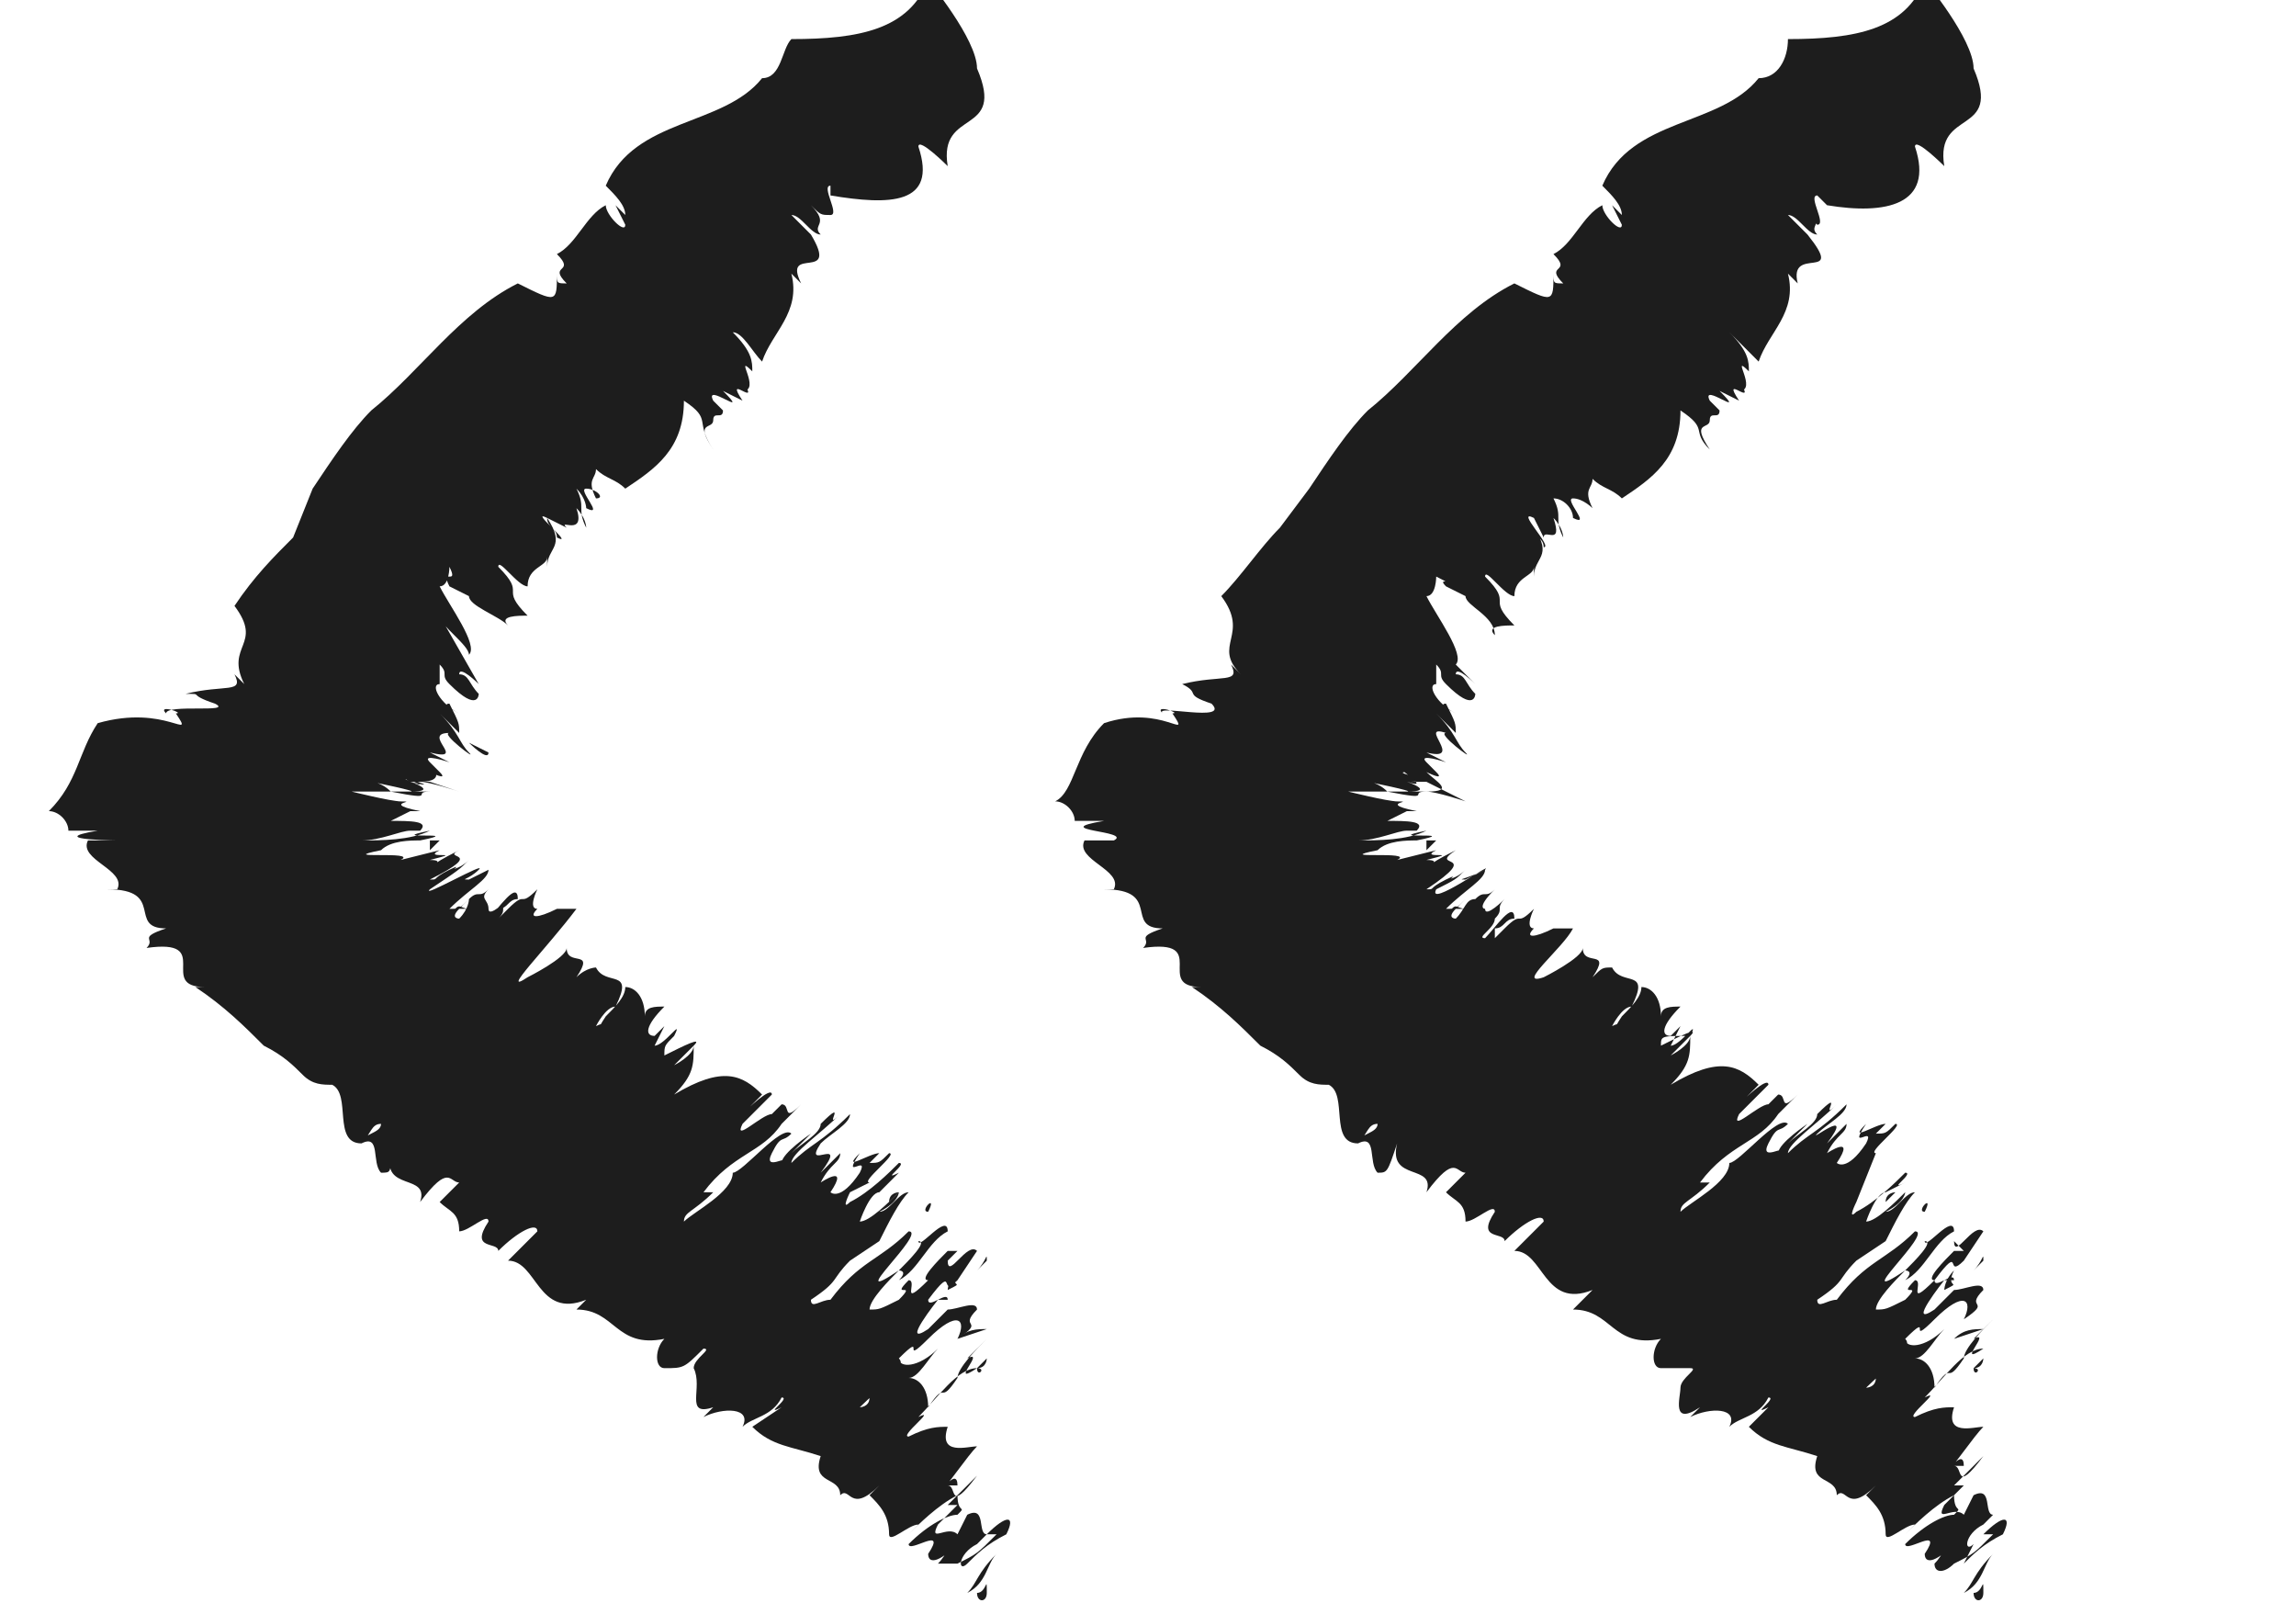
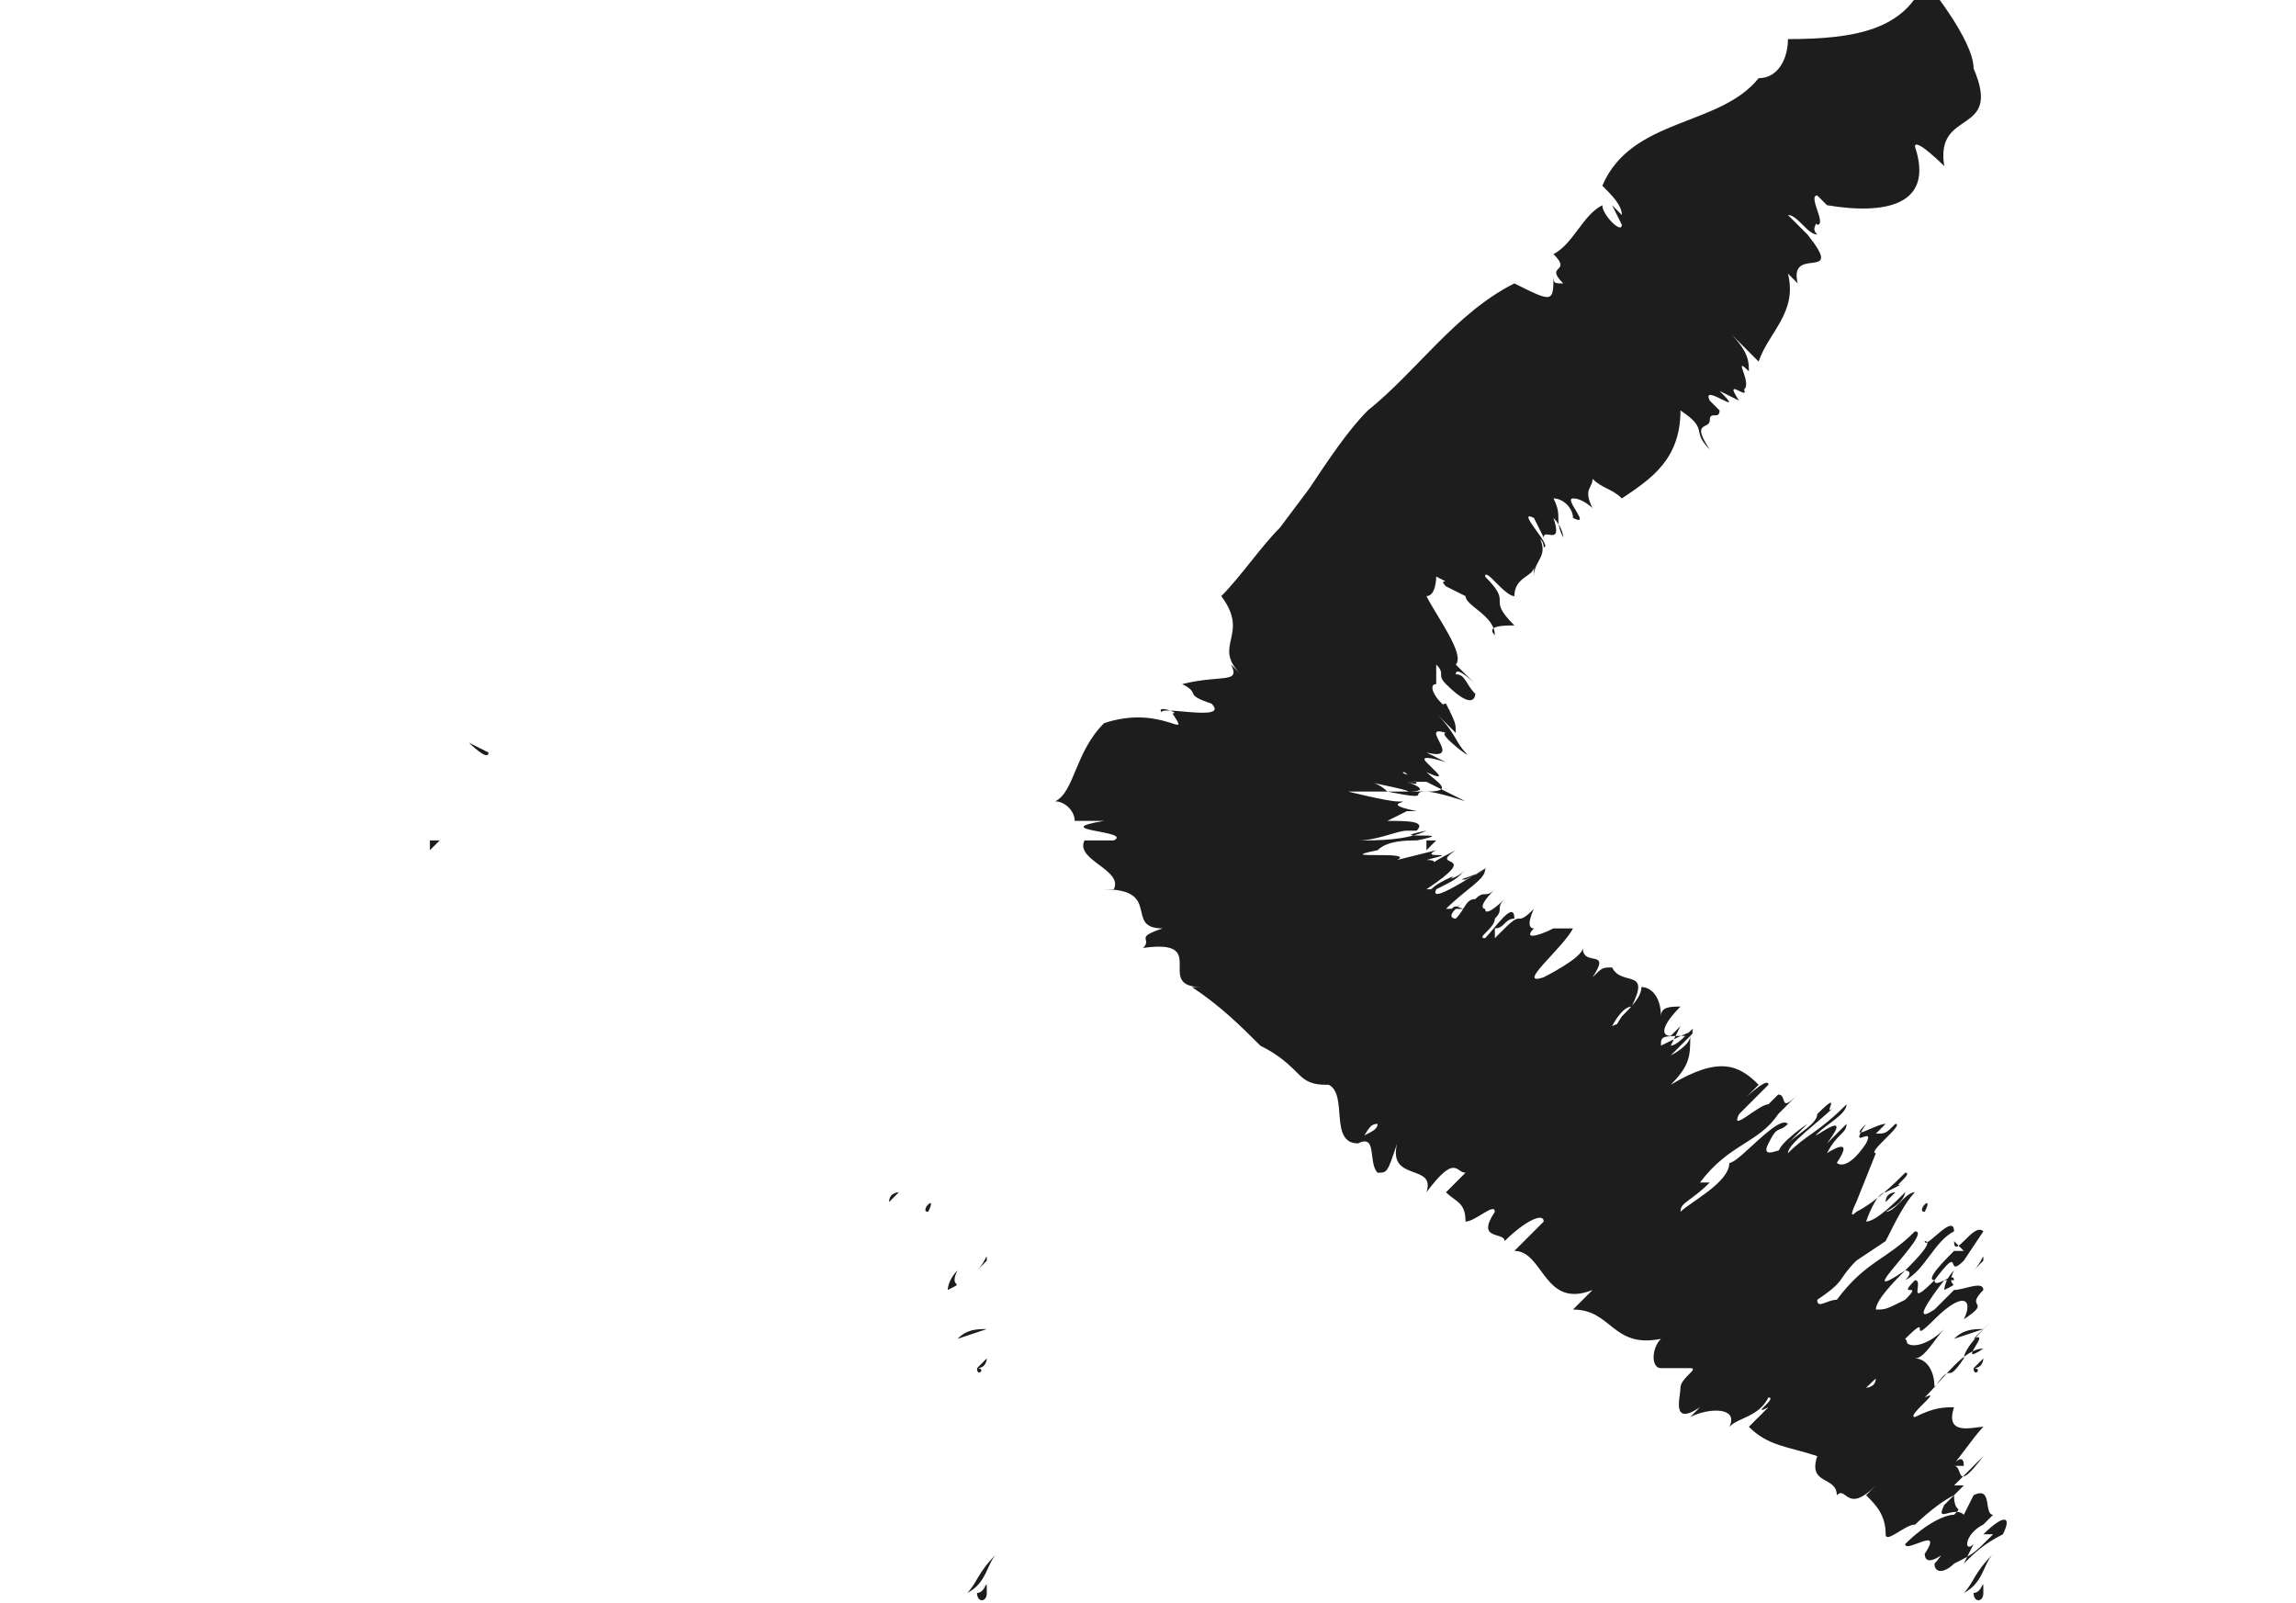
<svg xmlns="http://www.w3.org/2000/svg" version="1.1" id="Camada_1" x="0px" y="0px" viewBox="0 0 23.5 16.4" style="enable-background:new 0 0 23.5 16.4;" xml:space="preserve">
  <style type="text/css">
	.st0{fill:#1D1D1D;}
</style>
  <g>
    <g>
      <g>
        <g>
          <g>
            <g>
              <path class="st0" d="M10,16.3c0.1,0,0.1-0.2,0.1,0C10.1,16.4,10,16.4,10,16.3z" />
-               <path class="st0" d="M10,0.7c0.3,0.7-0.4,0.4-0.3,1c0,0-0.3-0.3-0.3-0.2C9.6,2.1,9.1,2.1,8.5,2L8.5,1.9c-0.1,0,0.1,0.3,0,0.3        C8.4,2.2,8.4,2.2,8.3,2.1c0.2,0.2,0,0.2,0.1,0.3c-0.1,0-0.2-0.2-0.3-0.2l0.2,0.2C8.6,2.9,8,2.5,8.2,2.9c0,0-0.1-0.1-0.1-0.1        c0.1,0.4-0.2,0.6-0.3,0.9C7.7,3.6,7.6,3.4,7.5,3.4c0.2,0.2,0.2,0.3,0.2,0.4C7.5,3.6,7.8,4,7.6,4l0-0.1c0.2,0.3-0.2-0.1,0,0.2        L7.4,4c0.3,0.3-0.2-0.1-0.1,0.1l0.1,0.1c0,0.1-0.1,0-0.1,0.1l0,0c0,0.1-0.2,0,0,0.3C7.1,4.3,7.3,4.3,7,4.1        c0,0.5-0.3,0.7-0.6,0.9C6.3,4.9,6.2,4.9,6.1,4.8c0,0.1-0.1,0.1,0,0.3C6.2,5.1,6.1,5,6,5c-0.1,0,0.2,0.3,0,0.2        C6,5.2,6,5.1,5.9,5c0.1,0.2,0,0.2,0.1,0.4c0,0,0-0.1-0.1-0.2C6,5.5,5.7,5.3,5.8,5.4L5.6,5.3C5.4,5.2,5.9,5.6,5.7,5.5        c0-0.1-0.1-0.1-0.1-0.2c0.2,0.3,0,0.3,0,0.5c0,0,0-0.1,0-0.1c0,0.1-0.2,0.1-0.2,0.3C5.3,6,5.1,5.7,5.1,5.8        c0.3,0.3,0,0.2,0.3,0.5c-0.1,0-0.3,0-0.2,0.1C5.1,6.3,4.8,6.2,4.8,6.1L4.6,6C4.5,5.8,4.7,6,4.6,5.8c0,0,0,0.2-0.1,0.2        c0.1,0.2,0.4,0.6,0.3,0.7C4.8,6.6,4.5,6.4,4.5,6.3L4.9,7c0,0-0.2-0.2-0.2-0.1C4.8,6.9,4.8,7,4.9,7.1c0,0,0,0.2-0.3-0.1        c-0.1-0.1,0-0.1-0.1-0.2c0,0,0,0.1,0,0.2l0,0c-0.1,0,0,0.2,0.2,0.3c0,0-0.2-0.1-0.1-0.1c0.1,0.2,0.1,0.2,0.1,0.3        c0,0-0.1-0.1-0.2-0.2c0.2,0.2,0.2,0.3,0.3,0.4c0.1,0.1-0.3-0.2-0.2-0.2C4.3,7.5,4.8,7.8,4.4,7.7c0,0,0.2,0.1,0.2,0.1        c0,0-0.3-0.1-0.2,0c-0.1-0.1,0,0,0.1,0.1c0.1,0.1-0.1,0-0.1,0C4.4,7.8,4.6,8,4.3,8c0.1,0,0.4,0.1,0.4,0.1L4.4,8        c-0.2,0,0,0-0.2,0C4.5,8.1,4,7.9,4.2,8C4,7.9,4.6,8.1,4.2,8c0,0,0.3,0.1,0,0.1C4.3,8.1,3.8,8,3.8,8c0,0,0.1,0,0.2,0.1l0.1,0        c0.3,0-0.1,0,0.3,0c-0.2,0,0.1,0.1-0.4,0l-0.4,0c0,0,0.4,0.1,0.5,0.1c0,0-0.1,0-0.2,0c0.6,0-0.1,0,0.4,0.1c-0.1,0-0.1,0-0.1,0        c0,0,0,0-0.2,0.1c0.2,0,0.4,0,0.3,0.1c-0.1,0-0.1,0-0.2,0c-0.2,0,0,0,0.1,0c-0.1,0-0.3,0.1-0.5,0.1c0.2,0,0.5,0,0.7-0.1        c-0.5,0.1,0.4,0-0.1,0.1c-0.1,0-0.3,0-0.4,0.1c-0.5,0.1,0.4,0,0.2,0.1l0.4-0.1c-0.2,0.1,0.3,0-0.1,0.1c0.2,0-0.1,0.1,0.3-0.1        C4.5,8.8,5,8.7,4.4,9c0.1,0,0,0,0.2-0.1c0.2-0.1-0.1,0.1,0,0c0,0,0.1,0,0.2-0.1C4.7,8.9,4.7,8.9,4.4,9.1        C4.3,9.2,5,8.8,4.9,8.9C4.8,9,4.7,9,4.8,9L5,8.9c0,0.1-0.2,0.2-0.4,0.4c0.1,0,0.1,0,0.2-0.1L4.6,9.4c0.1-0.2,0.1-0.1,0.2-0.1        l-0.1,0c-0.1,0.1,0,0.1,0,0.1c0.1-0.1,0.1-0.2,0.1-0.2c0.1-0.1,0.1,0,0.2-0.1C4.9,9.2,5,9.2,5,9.3c0,0.1,0.2-0.1,0.2-0.1        c-0.1,0.1,0,0.1-0.1,0.2c0,0,0.1-0.1,0,0C5,9.4,4.8,9.5,5,9.4c0.1-0.1,0.3-0.4,0.3-0.2c-0.1,0-0.1,0.1-0.2,0.1l0,0.1l0.2-0.2        c0,0-0.1,0.1-0.1,0.1c0.2-0.2,0.1,0,0.3-0.2c0,0-0.1,0.2,0,0.2l0,0c-0.1,0.1,0,0.1,0.2,0l0,0c0,0,0.1,0,0.2,0        C5.6,9.7,5.1,10.2,5.4,10c0,0,0.4-0.2,0.4-0.3c0,0.2,0.3,0,0.1,0.3C6,9.9,6.1,9.9,6.1,9.9c0.1,0.2,0.4,0,0.2,0.4        c-0.1,0-0.2,0.2-0.2,0.2c0.2-0.1-0.1,0.2,0.1-0.1c0.1-0.1,0.2-0.2,0.2-0.3c0.1,0,0.2,0.1,0.2,0.3c0-0.1,0.1-0.1,0.2-0.1        c-0.2,0.2-0.2,0.3-0.1,0.3l0.1-0.1l-0.1,0.2c0.1,0,0.3-0.3,0.2-0.1c-0.1,0.1-0.1,0.1-0.1,0.2c0.2-0.1,0.4-0.2,0.3-0.1        l-0.2,0.2c0,0,0.2-0.1,0.2-0.2c0,0.2,0,0.3-0.2,0.5c0.5-0.3,0.7-0.2,0.9,0l-0.1,0.1c-0.1,0.1,0.2-0.2,0.2-0.1        c-0.1,0.1-0.2,0.2-0.3,0.3c-0.1,0.2,0.2-0.1,0.3-0.1c0.1-0.1-0.1,0.1,0.1-0.1c0.1,0,0,0.2,0.2,0c-0.1,0.1-0.2,0.2-0.3,0.3        l0.1-0.1c-0.2,0.3-0.5,0.3-0.8,0.7l0.1,0c-0.2,0.2-0.3,0.2-0.3,0.3c0.1-0.1,0.5-0.3,0.5-0.5c0.1,0,0.5-0.5,0.6-0.4        c-0.1,0.1-0.1,0-0.2,0.2c-0.1,0.2,0.2,0,0.1,0.1c0-0.1,0.3-0.3,0.3-0.3c-0.1,0.1-0.2,0.2-0.2,0.2c0.1-0.1,0.3-0.2,0.3-0.3        c0.3-0.3,0,0.1,0.2-0.1c-0.2,0.2-0.5,0.4-0.5,0.5c0.2-0.2,0.3-0.2,0.6-0.5c0,0.1-0.2,0.2-0.3,0.3C8.2,12,8.7,11.6,8.4,12        l0.2-0.2c0,0.1-0.1,0.1-0.2,0.3c0,0,0.3-0.2,0.1,0.1c0,0,0.1,0.1,0.3-0.2c0.1-0.2-0.2,0.1,0-0.2c-0.2,0.2,0.1,0,0.2,0        l-0.1,0.1c0.1,0,0.1,0,0.2-0.1C9,11.9,8.9,12,8.9,12l0.2-0.2c0.1,0-0.3,0.3-0.2,0.3l-0.2,0.1c0,0-0.1,0.2,0,0.1        c0.2-0.1,0.4-0.3,0.5-0.4c0.1,0-0.2,0.2,0,0.1L9,12.2c-0.1,0-0.2,0.3-0.2,0.3c0.1,0,0.3-0.2,0.4-0.3c0,0,0,0.1-0.2,0.2        c0.1,0,0.2-0.2,0.3-0.2c-0.1,0.1-0.2,0.3-0.3,0.5l-0.3,0.2l0,0c-0.2,0.2-0.1,0.2-0.4,0.4c0,0.1,0.1,0,0.2,0        c0.3-0.4,0.5-0.4,0.8-0.7c0.2,0-0.7,0.8-0.1,0.4c0.1-0.1,0.3-0.3,0.2-0.3c0,0.1,0.3-0.3,0.3-0.1c-0.2,0.1-0.3,0.4-0.5,0.5        c0.1-0.1,0-0.1,0-0.1c-0.1,0.1-0.3,0.3-0.3,0.4c0.1,0,0.1,0,0.3-0.1c0.2-0.2-0.1,0,0.1-0.2c0.1,0-0.1,0.3,0.2,0        c-0.1,0,0.1-0.2,0.2-0.3l0.1,0l-0.1,0.1c0,0.2,0.2-0.2,0.3-0.1l-0.2,0.3c-0.2,0.2,0-0.2-0.3,0.2c0,0.1,0.2-0.1,0.2,0        c0,0-0.1,0-0.1,0c0,0-0.4,0.5-0.1,0.3c0.1-0.1,0.1-0.1,0.2-0.2c0.1,0,0.3-0.1,0.3,0c-0.2,0.2,0.1,0.1-0.2,0.3        c0.1-0.2,0-0.3-0.3,0c-0.3,0.3,0-0.1-0.3,0.2c0.1,0.1-0.2,0.3-0.4,0.5c0,0,0.1,0,0.1-0.1c0.2-0.2,0.2-0.2,0.3-0.4        c0,0.1,0.2,0.1,0.4-0.1c-0.1,0.1-0.2,0.3-0.3,0.3c0.1,0,0.2,0.1,0.2,0.3c0.2-0.3,0.1,0,0.3-0.3c0-0.1,0.2-0.3,0.3-0.4        c0,0-0.1,0.1-0.2,0.2c0.2-0.1-0.2,0.3,0.1,0.1c-0.2,0-0.4,0.3-0.6,0.5c0.2-0.1-0.2,0.2-0.1,0.2c0.2-0.1,0.3-0.1,0.4-0.1        c-0.1,0.3,0.2,0.2,0.3,0.2c-0.1,0.1-0.3,0.4-0.4,0.5c0,0,0.2-0.3,0.2-0.1l-0.1,0c0.1,0,0,0.3,0.3-0.1l-0.3,0.3        c0,0,0.1,0,0.1,0c-0.1,0.1-0.2,0.2-0.2,0.2c-0.1,0.2,0.1,0,0.2,0.1l0.1-0.2c0.2-0.1,0.1,0.2,0.2,0.2l-0.2,0.2l0.1-0.1        c-0.2,0.1-0.2,0.3-0.1,0.2L9.9,16c0.1-0.1,0.2-0.2,0.4-0.3c0.1-0.2,0-0.2-0.2,0c0,0,0,0,0.1,0c-0.2,0.2-0.2,0.2-0.4,0.3        c0,0,0,0.1,0,0C9.7,16,9.7,16,9.6,16c0.1-0.1,0.1-0.2,0.2-0.2C9.6,16,9.5,16,9.5,15.9c0.2-0.3-0.2,0-0.2-0.1        c0.2-0.2,0.4-0.3,0.5-0.3c0.1-0.1,0,0,0-0.2c-0.2,0.1-0.4,0.3-0.5,0.4l0.1-0.1c-0.1,0-0.3,0.2-0.3,0.1c0-0.2-0.1-0.3-0.2-0.4        L9,15.2c-0.3,0.3-0.3,0-0.4,0.1c0-0.2-0.3-0.1-0.2-0.4c-0.3-0.1-0.5-0.1-0.7-0.3L8,14.4c-0.2,0.1,0.1-0.1,0-0.1        c-0.1,0.2-0.3,0.2-0.4,0.3c0.1-0.2-0.2-0.2-0.4-0.1l0.1-0.1C7,14.5,7.2,14.2,7.1,14c0-0.1,0.2-0.2,0.1-0.2C7,14,7,14,6.8,14        c-0.1,0-0.1-0.2,0-0.3c-0.5,0.1-0.5-0.3-0.9-0.3L6,13.3c-0.5,0.2-0.5-0.4-0.8-0.4l0.3-0.3c0-0.1-0.2,0-0.4,0.2        c0-0.1-0.3,0-0.1-0.3c0-0.1-0.2,0.1-0.3,0.1c0-0.2-0.1-0.2-0.2-0.3l0,0c0.1-0.1,0.2-0.2,0.2-0.2c-0.1,0-0.1-0.2-0.4,0.2        c0.1-0.3-0.4-0.1-0.3-0.5C4,12,4,12,3.9,12c-0.1-0.1,0-0.4-0.2-0.3c0-0.1,0.2-0.1,0.2-0.2c-0.1,0-0.1,0.1-0.2,0.2        c-0.3,0-0.1-0.5-0.3-0.6c-0.1,0-0.2,0-0.3-0.1c-0.1-0.1-0.2-0.2-0.4-0.3c-0.2-0.2-0.4-0.4-0.7-0.6l0.1,0        c-0.5,0,0.1-0.5-0.6-0.4c0.1-0.1-0.1-0.1,0.2-0.2c-0.4,0,0-0.4-0.6-0.4c0,0,0,0,0.1,0c0.1-0.2-0.4-0.3-0.3-0.5        c0.1,0,0.1,0,0.3,0C1.3,8.6,0.4,8.6,1,8.5c0,0-0.4,0-0.3,0c0-0.1-0.1-0.2-0.2-0.2c0.3-0.3,0.3-0.6,0.5-0.9        C1.7,7.2,2,7.6,1.8,7.3c0.1,0-0.2-0.1-0.1,0C1.7,7.2,2.4,7.3,2.2,7.2C1.9,7.1,2.1,7.1,1.9,7.1c0.4-0.1,0.6,0,0.5-0.2l0.1,0.1        C2.3,6.6,2.7,6.6,2.4,6.2C2.6,5.9,2.8,5.7,3,5.5L3.2,5c0.2-0.3,0.4-0.6,0.6-0.8c0.5-0.4,0.9-1,1.5-1.3        c0.4,0.2,0.4,0.2,0.4-0.1c0,0.1,0,0.1,0.1,0.1C5.6,2.7,5.9,2.8,5.7,2.6C5.9,2.5,6,2.2,6.2,2.1c0,0.1,0.2,0.3,0.2,0.2L6.3,2.1        l0.1,0.1c0-0.1-0.1-0.2-0.2-0.3c0.3-0.7,1.2-0.6,1.6-1.1C8,0.8,8,0.5,8.1,0.4c0.7,0,1.2-0.1,1.4-0.6C9.5-0.2,10,0.4,10,0.7z" />
              <path class="st0" d="M9.9,16.3c0.1-0.1,0.1-0.2,0.3-0.4C10.1,16,10.1,16.2,9.9,16.3z" />
              <path class="st0" d="M10,14C10,14.1,10.1,14,10,14c0.1-0.1,0.2-0.2,0.1-0.1C10.1,13.9,10.1,14,10,14z" />
              <path class="st0" d="M9.8,13.7c0.1-0.1,0.2-0.1,0.3-0.1L9.8,13.7z" />
              <path class="st0" d="M10,13c0.1-0.1,0.1-0.2,0.1-0.1C10.1,12.9,10,13,10,13z" />
              <path class="st0" d="M9.7,13.2c0,0,0-0.1,0.1-0.2C9.7,13.2,9.9,13.1,9.7,13.2z" />
              <path class="st0" d="M9.5,12.4C9.5,12.4,9.3,12.4,9.5,12.4C9.4,12.4,9.6,12.2,9.5,12.4z" />
              <path class="st0" d="M9.1,12.3C9.1,12.3,9.1,12.3,9.1,12.3c0-0.1,0.1-0.1,0.1-0.1L9.1,12.3z" />
              <polygon class="st0" points="4.4,8.6 4.5,8.6 4.4,8.7       " />
              <path class="st0" d="M4.8,7.6C4.8,7.6,5,7.7,5,7.7C5,7.8,4.8,7.6,4.8,7.6z" />
              <polygon class="st0" points="5.4,6.1 5.4,6.1 5.2,5.9       " />
            </g>
          </g>
        </g>
      </g>
    </g>
    <g>
      <g>
        <g>
          <g>
            <g>
              <path class="st0" d="M20.2,16.3c0.1,0,0.1-0.2,0.1,0C20.3,16.4,20.2,16.4,20.2,16.3z" />
              <path class="st0" d="M20.2,0.7c0.3,0.7-0.4,0.4-0.3,1c0,0-0.3-0.3-0.3-0.2c0.2,0.6-0.3,0.7-0.9,0.6l-0.1-0.1        c-0.1,0,0.1,0.3,0,0.3c-0.1-0.1-0.1-0.1-0.1-0.2c0.2,0.2,0,0.2,0.1,0.3c-0.1,0-0.2-0.2-0.3-0.2l0.2,0.2        c0.4,0.5-0.2,0.1-0.1,0.5c0,0-0.1-0.1-0.1-0.1c0.1,0.4-0.2,0.6-0.3,0.9c-0.1-0.1-0.2-0.2-0.3-0.3c0.2,0.2,0.2,0.3,0.2,0.4        C17.7,3.6,18,4,17.8,4l0-0.1c0.2,0.3-0.2-0.1,0,0.2L17.6,4c0.3,0.3-0.2-0.1-0.1,0.1l0.1,0.1c0,0.1-0.1,0-0.1,0.1l0,0        c0,0.1-0.2,0,0,0.3c-0.2-0.2,0-0.2-0.3-0.4c0,0.5-0.3,0.7-0.6,0.9c-0.1-0.1-0.2-0.1-0.3-0.2c0,0.1-0.1,0.1,0,0.3        c0,0-0.1-0.1-0.2-0.1c-0.1,0,0.2,0.3,0,0.2c0-0.1-0.1-0.2-0.2-0.2c0.1,0.2,0,0.2,0.1,0.4c0,0,0-0.1-0.1-0.2        c0.1,0.3-0.1,0.1-0.1,0.2l-0.1-0.2c-0.2-0.1,0.2,0.3,0.1,0.3c0-0.1-0.1-0.1-0.1-0.2c0.2,0.3,0,0.3,0,0.5c0,0,0-0.1,0-0.1        c0,0.1-0.2,0.1-0.2,0.3c-0.1,0-0.3-0.3-0.3-0.2c0.3,0.3,0,0.2,0.3,0.5c-0.1,0-0.3,0-0.2,0.1C15.3,6.3,15,6.2,15,6.1L14.8,6        c-0.1-0.1,0.1,0-0.1-0.1c0,0,0,0.2-0.1,0.2c0.1,0.2,0.4,0.6,0.3,0.7c-0.1-0.1-0.3-0.3-0.3-0.3L15.1,7c0,0-0.2-0.2-0.2-0.1        C15,6.9,15,7,15.1,7.1c0,0,0,0.2-0.3-0.1c-0.1-0.1,0-0.1-0.1-0.2c0,0,0,0.1,0,0.2l0,0c-0.1,0,0,0.2,0.2,0.3        c0,0-0.2-0.1-0.1-0.1c0.1,0.2,0.1,0.2,0.1,0.3c0,0-0.1-0.1-0.2-0.2c0.2,0.2,0.2,0.3,0.3,0.4c0.1,0.1-0.3-0.2-0.2-0.2        c-0.3-0.1,0.2,0.3-0.2,0.2c0,0,0.2,0.1,0.2,0.1c0,0-0.3-0.1-0.2,0c-0.1-0.1,0,0,0.1,0.1c0.1,0.1-0.1,0-0.1,0        c0.1,0.1,0.3,0.2,0,0.2c0.1,0,0.4,0.1,0.4,0.1L14.6,8c-0.2,0,0,0-0.2,0c0.3,0.1-0.2-0.2,0-0.1c-0.2,0,0.4,0.1,0,0.1        c0,0,0.3,0.1,0,0.1C14.5,8.1,14,8,14,8c0,0,0.1,0,0.2,0.1l0.1,0c0.3,0-0.1,0,0.3,0c-0.2,0,0.1,0.1-0.4,0l-0.4,0        c0,0,0.4,0.1,0.5,0.1c0,0-0.1,0-0.2,0c0.6,0-0.1,0,0.4,0.1c-0.1,0-0.1,0-0.1,0c0,0,0,0-0.2,0.1c0.2,0,0.4,0,0.3,0.1        c-0.1,0-0.1,0-0.2,0c-0.2,0,0,0,0.1,0c-0.1,0-0.3,0.1-0.5,0.1c0.2,0,0.5,0,0.7-0.1c-0.5,0.1,0.4,0-0.1,0.1        c-0.1,0-0.3,0-0.4,0.1c-0.5,0.1,0.4,0,0.2,0.1l0.4-0.1c-0.2,0.1,0.3,0-0.1,0.1c0.2,0-0.1,0.1,0.3-0.1c-0.3,0.2,0.3,0-0.3,0.4        c0.1,0,0,0,0.2-0.1c0.2-0.1-0.1,0.1,0,0c0,0,0.1,0,0.2-0.1c-0.1,0.1-0.1,0.1-0.3,0.2c-0.1,0.2,0.6-0.3,0.5-0.2        C15,9,14.9,9,15,9l0.2-0.1c0,0.1-0.2,0.2-0.4,0.4c0.1,0,0.1,0,0.2-0.1l-0.2,0.2c0.1-0.2,0.1-0.1,0.2-0.1l-0.1,0        c-0.1,0.1,0,0.1,0,0.1C15,9.3,15,9.2,15.1,9.2c0.1-0.1,0.1,0,0.2-0.1c-0.2,0.2-0.1,0.2-0.1,0.2c0,0.1,0.2-0.1,0.2-0.1        c-0.1,0.1,0,0.1-0.1,0.2c0,0,0.1-0.1,0,0c0,0.1-0.2,0.2-0.1,0.2c0.1-0.1,0.3-0.4,0.3-0.2c-0.1,0-0.1,0.1-0.2,0.1l0,0.1        l0.2-0.2c0,0-0.1,0.1-0.1,0.1c0.2-0.2,0.1,0,0.3-0.2c0,0-0.1,0.2,0,0.2l0,0c-0.1,0.1,0,0.1,0.2,0l0,0c0,0,0.1,0,0.2,0        c-0.1,0.2-0.6,0.6-0.3,0.5c0,0,0.4-0.2,0.4-0.3c0,0.2,0.3,0,0.1,0.3c0.1-0.1,0.1-0.1,0.2-0.1c0.1,0.2,0.4,0,0.2,0.4        c-0.1,0-0.2,0.2-0.2,0.2c0.2-0.1-0.1,0.2,0.1-0.1c0.1-0.1,0.2-0.2,0.2-0.3c0.1,0,0.2,0.1,0.2,0.3c0-0.1,0.1-0.1,0.2-0.1        c-0.2,0.2-0.2,0.3-0.1,0.3l0.1-0.1l-0.1,0.2c0.1,0,0.3-0.3,0.2-0.1C17,10.6,17,10.6,17,10.7c0.2-0.1,0.4-0.2,0.3-0.1l-0.2,0.2        c0,0,0.2-0.1,0.2-0.2c0,0.2,0,0.3-0.2,0.5c0.5-0.3,0.7-0.2,0.9,0l-0.1,0.1c-0.1,0.1,0.2-0.2,0.2-0.1c-0.1,0.1-0.2,0.2-0.3,0.3        c-0.1,0.2,0.2-0.1,0.3-0.1c0.1-0.1-0.1,0.1,0.1-0.1c0.1,0,0,0.2,0.2,0c-0.1,0.1-0.2,0.2-0.3,0.3l0.1-0.1        c-0.2,0.3-0.5,0.3-0.8,0.7l0.1,0c-0.2,0.2-0.3,0.2-0.3,0.3c0.1-0.1,0.5-0.3,0.5-0.5c0.1,0,0.5-0.5,0.6-0.4        c-0.1,0.1-0.1,0-0.2,0.2c-0.1,0.2,0.2,0,0.1,0.1c0-0.1,0.3-0.3,0.3-0.3c-0.1,0.1-0.2,0.2-0.2,0.2c0.1-0.1,0.3-0.2,0.3-0.3        c0.3-0.3,0,0.1,0.2-0.1c-0.2,0.2-0.5,0.4-0.5,0.5c0.2-0.2,0.3-0.2,0.6-0.5c0,0.1-0.2,0.2-0.3,0.3c-0.1,0.1,0.4-0.3,0.1,0.1        l0.2-0.2c0,0.1-0.1,0.1-0.2,0.3c0,0,0.3-0.2,0.1,0.1c0,0,0.1,0.1,0.3-0.2c0.1-0.2-0.2,0.1,0-0.2c-0.2,0.2,0.1,0,0.2,0        l-0.1,0.1c0.1,0,0.1,0,0.2-0.1c-0.1,0.1-0.1,0.1-0.2,0.2l0.2-0.2c0.1,0-0.3,0.3-0.2,0.3L19,12.3c0,0-0.1,0.2,0,0.1        c0.2-0.1,0.4-0.3,0.5-0.4c0.1,0-0.2,0.2,0,0.1l-0.2,0.1c-0.1,0-0.2,0.3-0.2,0.3c0.1,0,0.3-0.2,0.4-0.3c0,0,0,0.1-0.2,0.2        c0.1,0,0.2-0.2,0.3-0.2c-0.1,0.1-0.2,0.3-0.3,0.5L19,12.9l0,0c-0.2,0.2-0.1,0.2-0.4,0.4c0,0.1,0.1,0,0.2,0        c0.3-0.4,0.5-0.4,0.8-0.7c0.2,0-0.7,0.8-0.1,0.4c0.1-0.1,0.3-0.3,0.2-0.3c0,0.1,0.3-0.3,0.3-0.1c-0.2,0.1-0.3,0.4-0.5,0.5        c0.1-0.1,0-0.1,0-0.1c-0.1,0.1-0.3,0.3-0.3,0.4c0.1,0,0.1,0,0.3-0.1c0.2-0.2-0.1,0,0.1-0.2c0.1,0-0.1,0.3,0.2,0        c-0.1,0,0.1-0.2,0.2-0.3l0.1,0L20,12.7c0,0.2,0.2-0.2,0.3-0.1l-0.2,0.3c-0.2,0.2,0-0.2-0.3,0.2c0,0.1,0.2-0.1,0.2,0        c0,0-0.1,0-0.1,0c0,0-0.4,0.5-0.1,0.3c0.1-0.1,0.1-0.1,0.2-0.2c0.1,0,0.3-0.1,0.3,0c-0.2,0.2,0.1,0.1-0.2,0.3        c0.1-0.2,0-0.3-0.3,0c-0.3,0.3,0-0.1-0.3,0.2c0.1,0.1-0.2,0.3-0.4,0.5c0,0,0.1,0,0.1-0.1c0.2-0.2,0.2-0.2,0.3-0.4        c0,0.1,0.2,0.1,0.4-0.1c-0.1,0.1-0.2,0.3-0.3,0.3c0.1,0,0.2,0.1,0.2,0.3c0.2-0.3,0.1,0,0.3-0.3c0-0.1,0.2-0.3,0.3-0.4        c0,0-0.1,0.1-0.2,0.2c0.2-0.1-0.2,0.3,0.1,0.1c-0.2,0-0.4,0.3-0.6,0.5c0.2-0.1-0.2,0.2-0.1,0.2c0.2-0.1,0.3-0.1,0.4-0.1        c-0.1,0.3,0.2,0.2,0.3,0.2c-0.1,0.1-0.3,0.4-0.4,0.5c0,0,0.2-0.3,0.2-0.1l-0.1,0c0.1,0,0,0.3,0.3-0.1l-0.3,0.3        c0,0,0.1,0,0.1,0c-0.1,0.1-0.2,0.2-0.2,0.2c-0.1,0.2,0.1,0,0.2,0.1l0.1-0.2c0.2-0.1,0.1,0.2,0.2,0.2l-0.2,0.2l0.1-0.1        c-0.2,0.1-0.2,0.3-0.1,0.2L20.1,16c0.1-0.1,0.2-0.2,0.4-0.3c0.1-0.2,0-0.2-0.2,0c0,0,0,0,0.1,0c-0.2,0.2-0.2,0.2-0.4,0.3        c0,0,0,0.1,0,0c-0.1,0.1-0.2,0.1-0.2,0c0.1-0.1,0.1-0.2,0.2-0.2c-0.2,0.2-0.3,0.2-0.3,0.1c0.2-0.3-0.2,0-0.2-0.1        c0.2-0.2,0.4-0.3,0.5-0.3c0.1-0.1,0,0,0-0.2c-0.2,0.1-0.4,0.3-0.5,0.4l0.1-0.1c-0.1,0-0.3,0.2-0.3,0.1c0-0.2-0.1-0.3-0.2-0.4        l0.1-0.1c-0.3,0.3-0.3,0-0.4,0.1c0-0.2-0.3-0.1-0.2-0.4c-0.3-0.1-0.5-0.1-0.7-0.3l0.2-0.2c-0.2,0.1,0.1-0.1,0-0.1        c-0.1,0.2-0.3,0.2-0.4,0.3c0.1-0.2-0.2-0.2-0.4-0.1l0.1-0.1c-0.3,0.2-0.2-0.1-0.2-0.2c0-0.1,0.2-0.2,0.1-0.2        C17.2,14,17.2,14,17,14c-0.1,0-0.1-0.2,0-0.3c-0.5,0.1-0.5-0.3-0.9-0.3l0.2-0.2c-0.5,0.2-0.5-0.4-0.8-0.4l0.3-0.3        c0-0.1-0.2,0-0.4,0.2c0-0.1-0.3,0-0.1-0.3c0-0.1-0.2,0.1-0.3,0.1c0-0.2-0.1-0.2-0.2-0.3l0,0c0.1-0.1,0.2-0.2,0.2-0.2        c-0.1,0-0.1-0.2-0.4,0.2c0.1-0.3-0.4-0.1-0.3-0.5C14.2,12,14.2,12,14.1,12c-0.1-0.1,0-0.4-0.2-0.3c0-0.1,0.2-0.1,0.2-0.2        c-0.1,0-0.1,0.1-0.2,0.2c-0.3,0-0.1-0.5-0.3-0.6c-0.1,0-0.2,0-0.3-0.1c-0.1-0.1-0.2-0.2-0.4-0.3c-0.2-0.2-0.4-0.4-0.7-0.6        l0.1,0c-0.5,0,0.1-0.5-0.6-0.4c0.1-0.1-0.1-0.1,0.2-0.2c-0.4,0,0-0.4-0.6-0.4c0,0,0,0,0.1,0c0.1-0.2-0.4-0.3-0.3-0.5        c0.1,0,0.1,0,0.3,0c0.2-0.1-0.7-0.1-0.1-0.2c0,0-0.4,0-0.3,0c0-0.1-0.1-0.2-0.2-0.2C11,8.1,11,7.7,11.3,7.4        c0.6-0.2,0.9,0.2,0.7-0.1c0.1,0-0.2-0.1-0.1,0c-0.1-0.1,0.7,0.1,0.5-0.1c-0.3-0.1-0.1-0.1-0.3-0.2c0.4-0.1,0.6,0,0.5-0.2        l0.1,0.1c-0.3-0.3,0.1-0.4-0.2-0.8c0.2-0.2,0.4-0.5,0.6-0.7L13.4,5c0.2-0.3,0.4-0.6,0.6-0.8c0.5-0.4,0.9-1,1.5-1.3        c0.4,0.2,0.4,0.2,0.4-0.1c0,0.1,0,0.1,0.1,0.1c-0.2-0.2,0.1-0.1-0.1-0.3c0.2-0.1,0.3-0.4,0.5-0.5c0,0.1,0.2,0.3,0.2,0.2        l-0.1-0.2l0.1,0.1c0-0.1-0.1-0.2-0.2-0.3c0.3-0.7,1.2-0.6,1.6-1.1c0.2,0,0.3-0.2,0.3-0.4c0.7,0,1.2-0.1,1.4-0.6        C19.7-0.2,20.2,0.4,20.2,0.7z" />
              <path class="st0" d="M20.1,16.3c0.1-0.1,0.1-0.2,0.3-0.4C20.3,16,20.3,16.2,20.1,16.3z" />
              <path class="st0" d="M20.2,14C20.2,14.1,20.3,14,20.2,14c0.1-0.1,0.2-0.2,0.1-0.1C20.3,13.9,20.3,14,20.2,14z" />
              <path class="st0" d="M20,13.7c0.1-0.1,0.2-0.1,0.3-0.1L20,13.7z" />
              <path class="st0" d="M20.2,13c0.1-0.1,0.1-0.2,0.1-0.1C20.3,12.9,20.2,13,20.2,13z" />
              <path class="st0" d="M19.9,13.2c0,0,0-0.1,0.1-0.2C19.9,13.2,20.1,13.1,19.9,13.2z" />
              <path class="st0" d="M19.7,12.4C19.7,12.4,19.5,12.4,19.7,12.4C19.6,12.4,19.8,12.2,19.7,12.4z" />
              <path class="st0" d="M19.3,12.3C19.3,12.3,19.3,12.3,19.3,12.3c0-0.1,0.1-0.1,0.1-0.1L19.3,12.3z" />
              <polygon class="st0" points="14.6,8.6 14.7,8.6 14.6,8.7       " />
              <path class="st0" d="M15,7.6c-0.1-0.1,0.1,0.1,0.1,0.1C15.2,7.8,15,7.6,15,7.6z" />
              <polygon class="st0" points="15.6,6.1 15.6,6.1 15.4,5.9       " />
            </g>
          </g>
        </g>
      </g>
    </g>
  </g>
</svg>